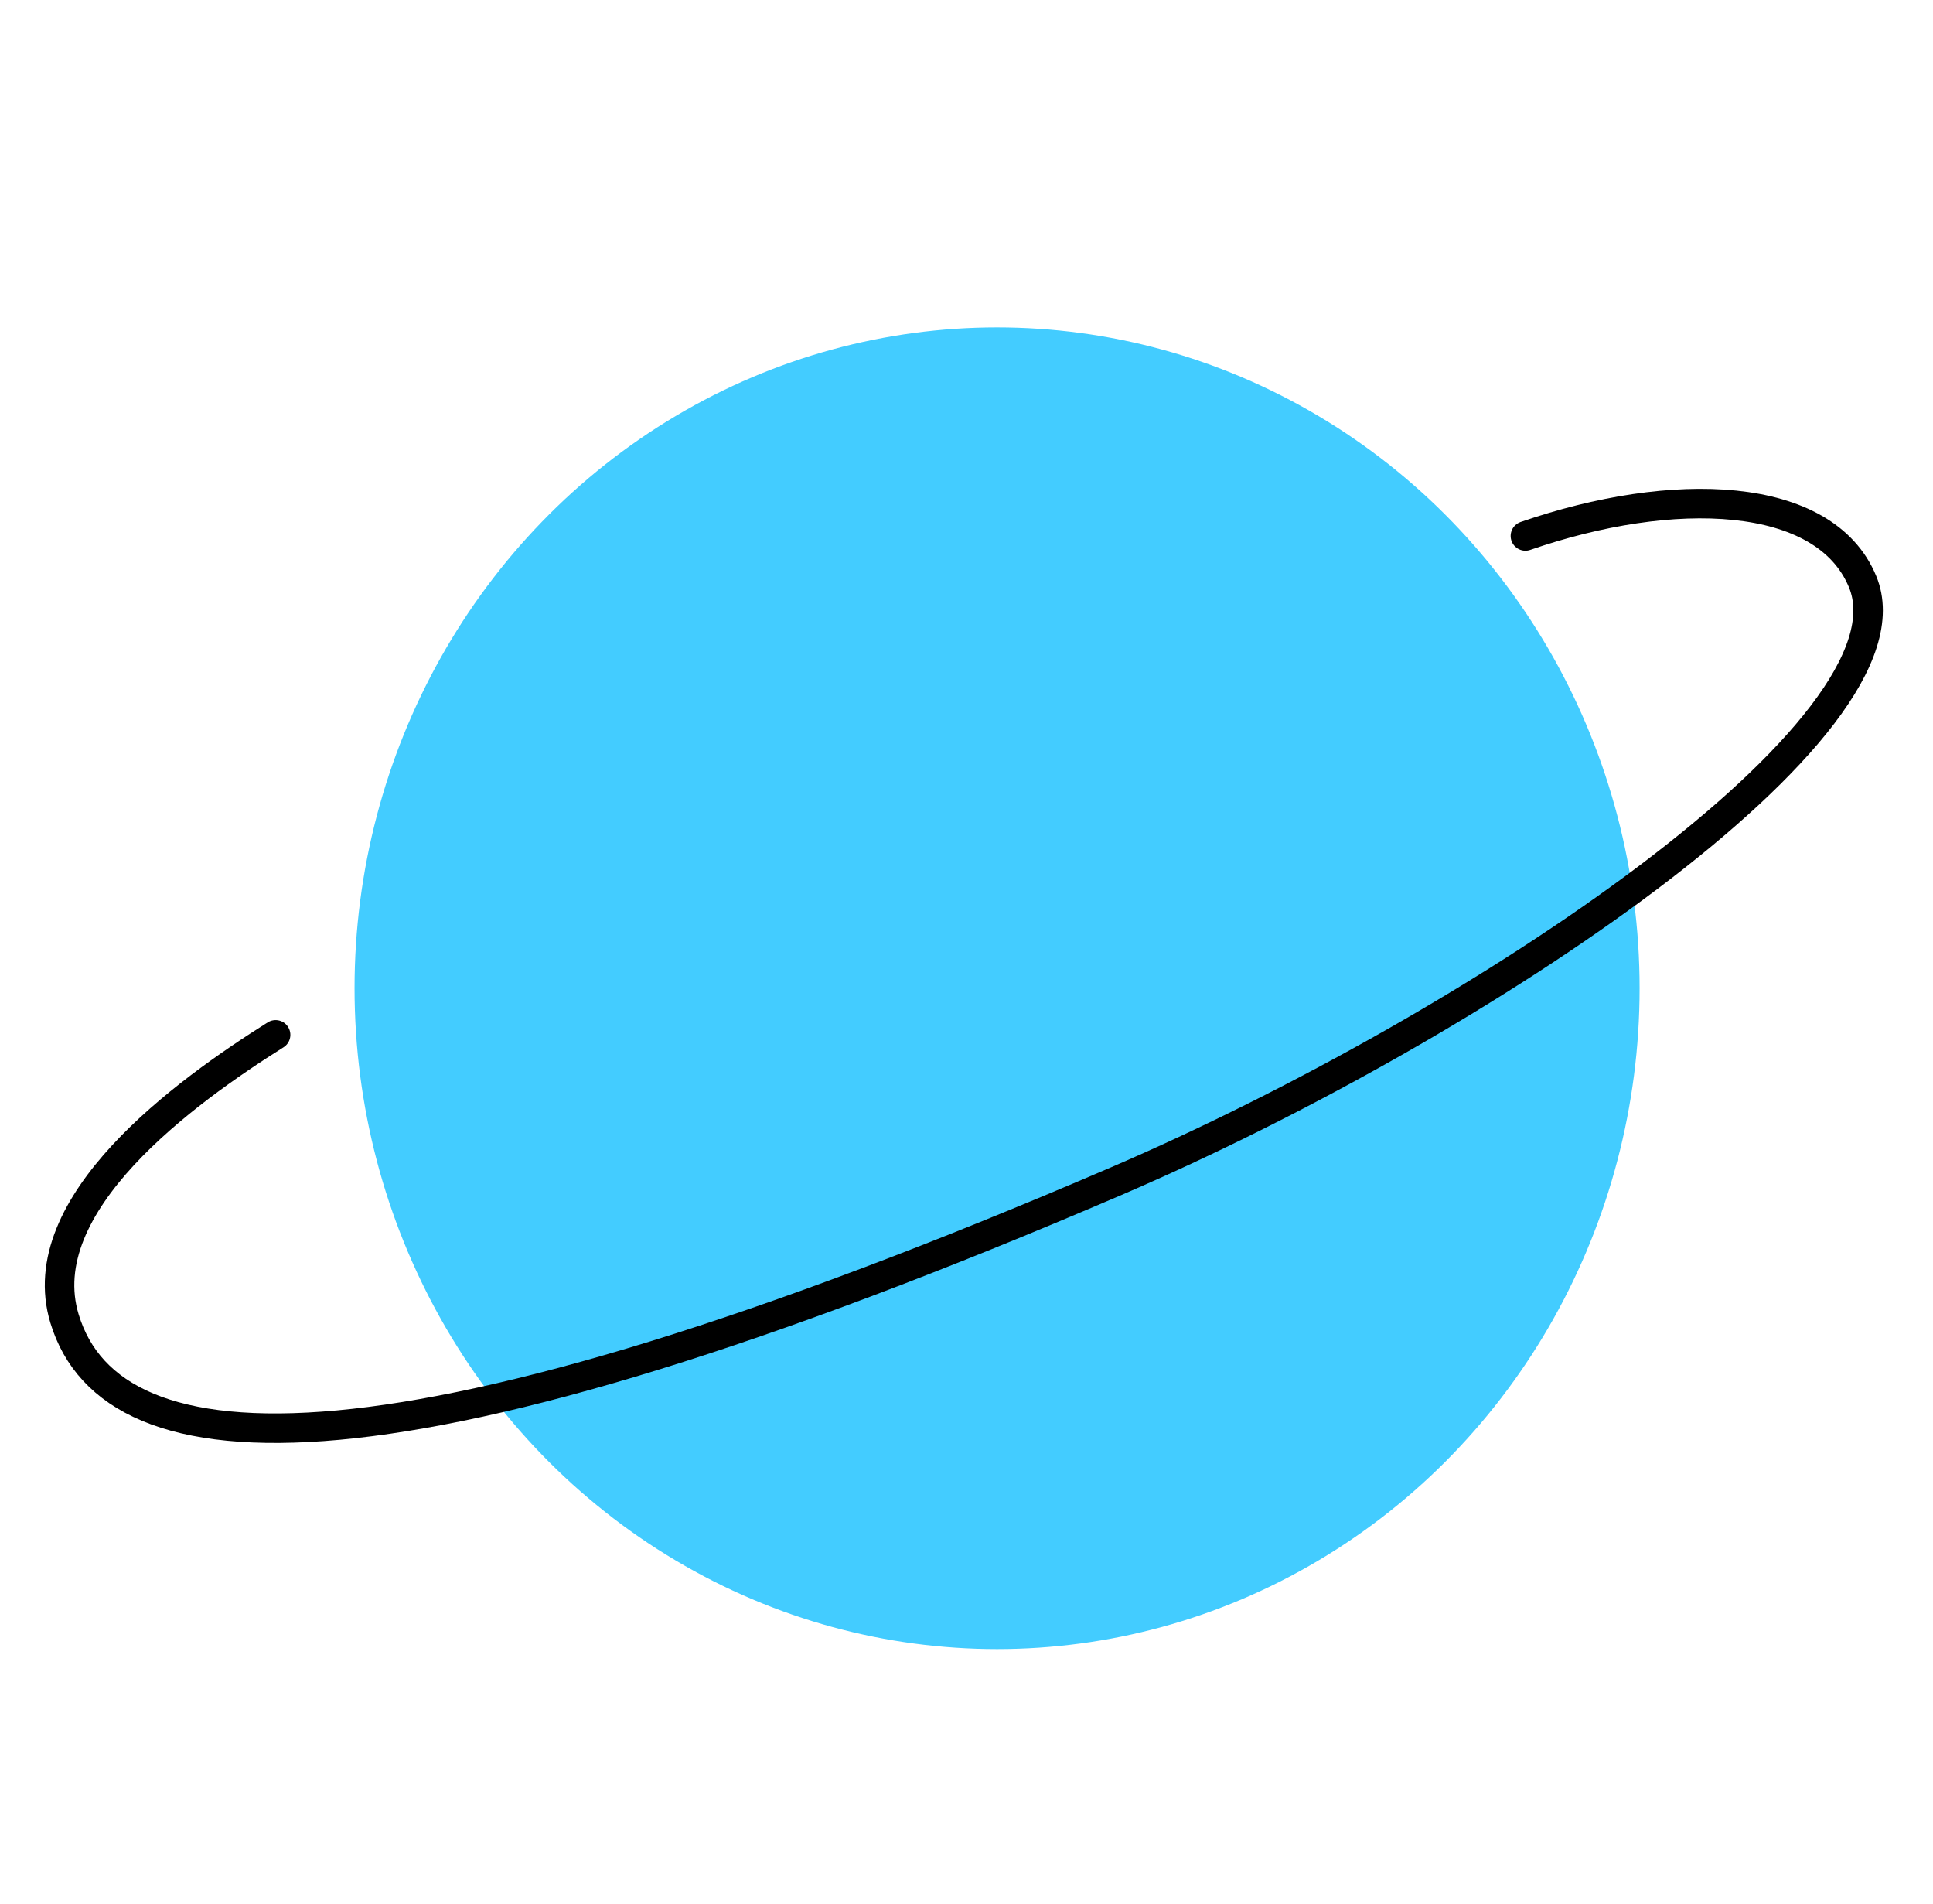
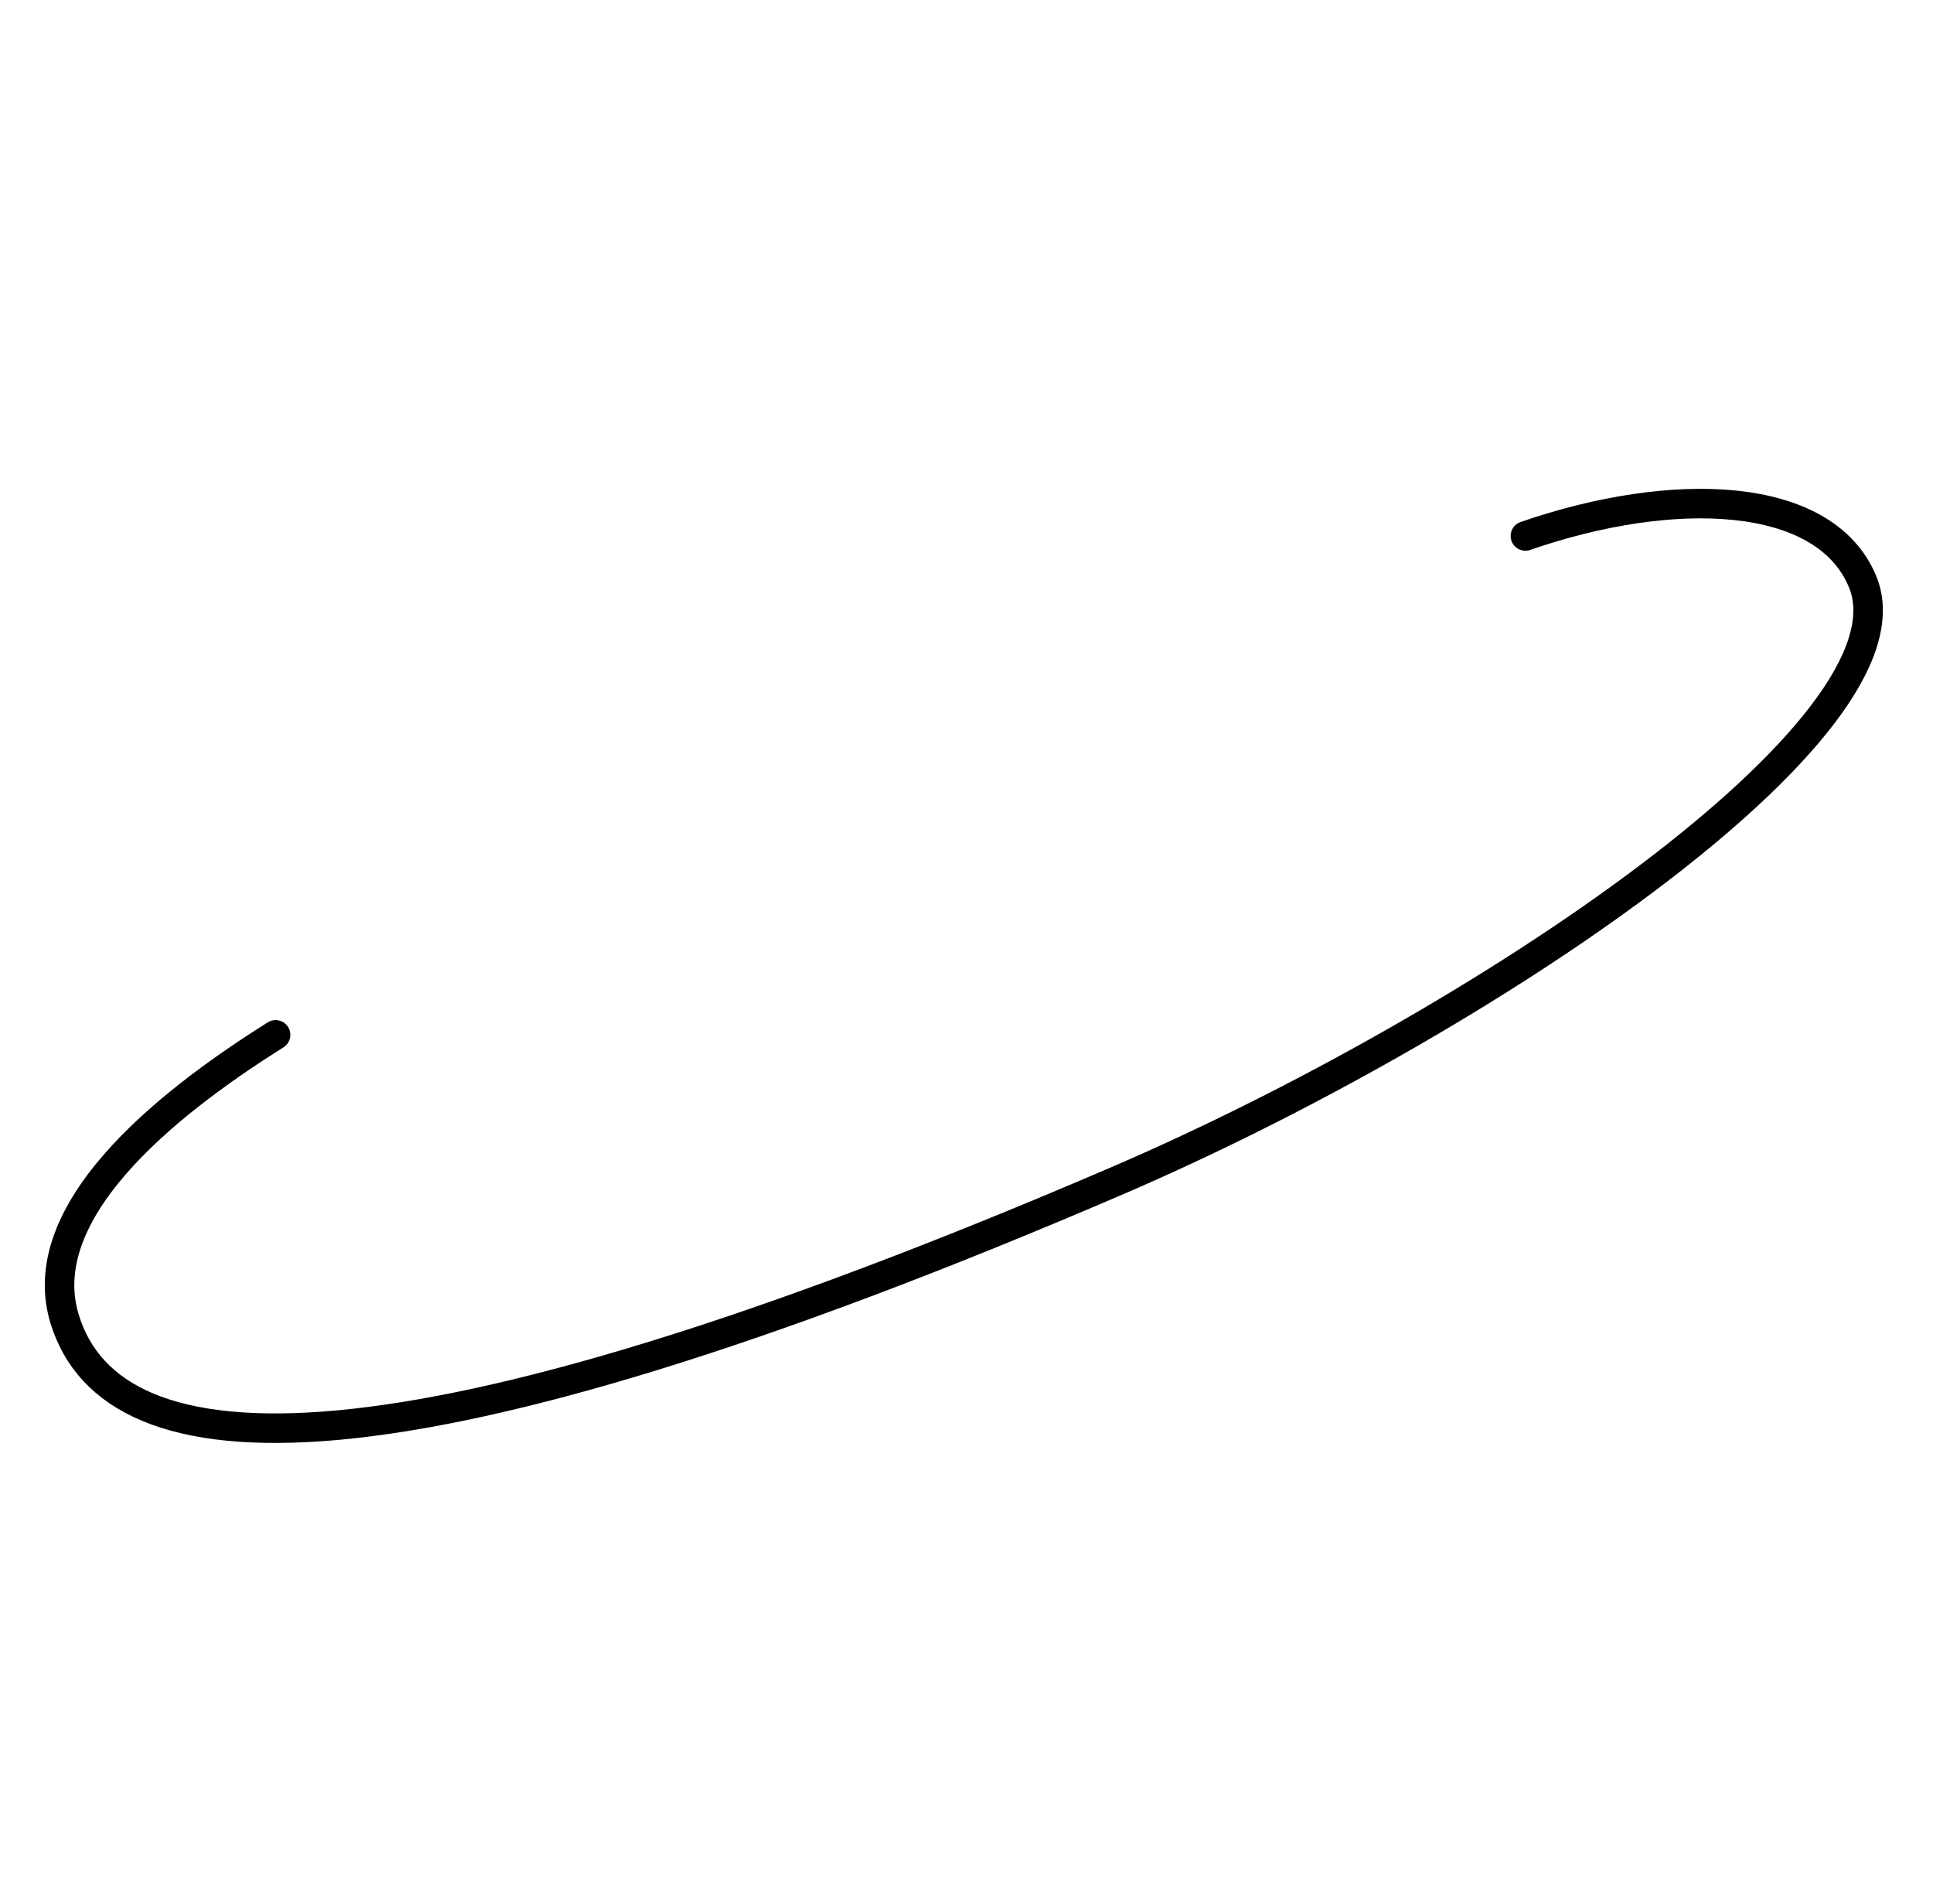
<svg xmlns="http://www.w3.org/2000/svg" width="131" height="129" viewBox="0 0 131 129" fill="none">
-   <ellipse cx="67.572" cy="66.96" rx="43.544" ry="44.777" fill="#43CCFF" />
  <path d="M18.678 70.118C12.548 73.974 2.02 81.588 4.373 89.348C7.611 100.026 26.838 101.006 75.633 80.038C100.274 69.449 130.314 49.269 126.226 39.406C123.65 33.191 113.349 32.867 103.377 36.315" stroke="black" stroke-width="2" stroke-linecap="round" />
</svg>